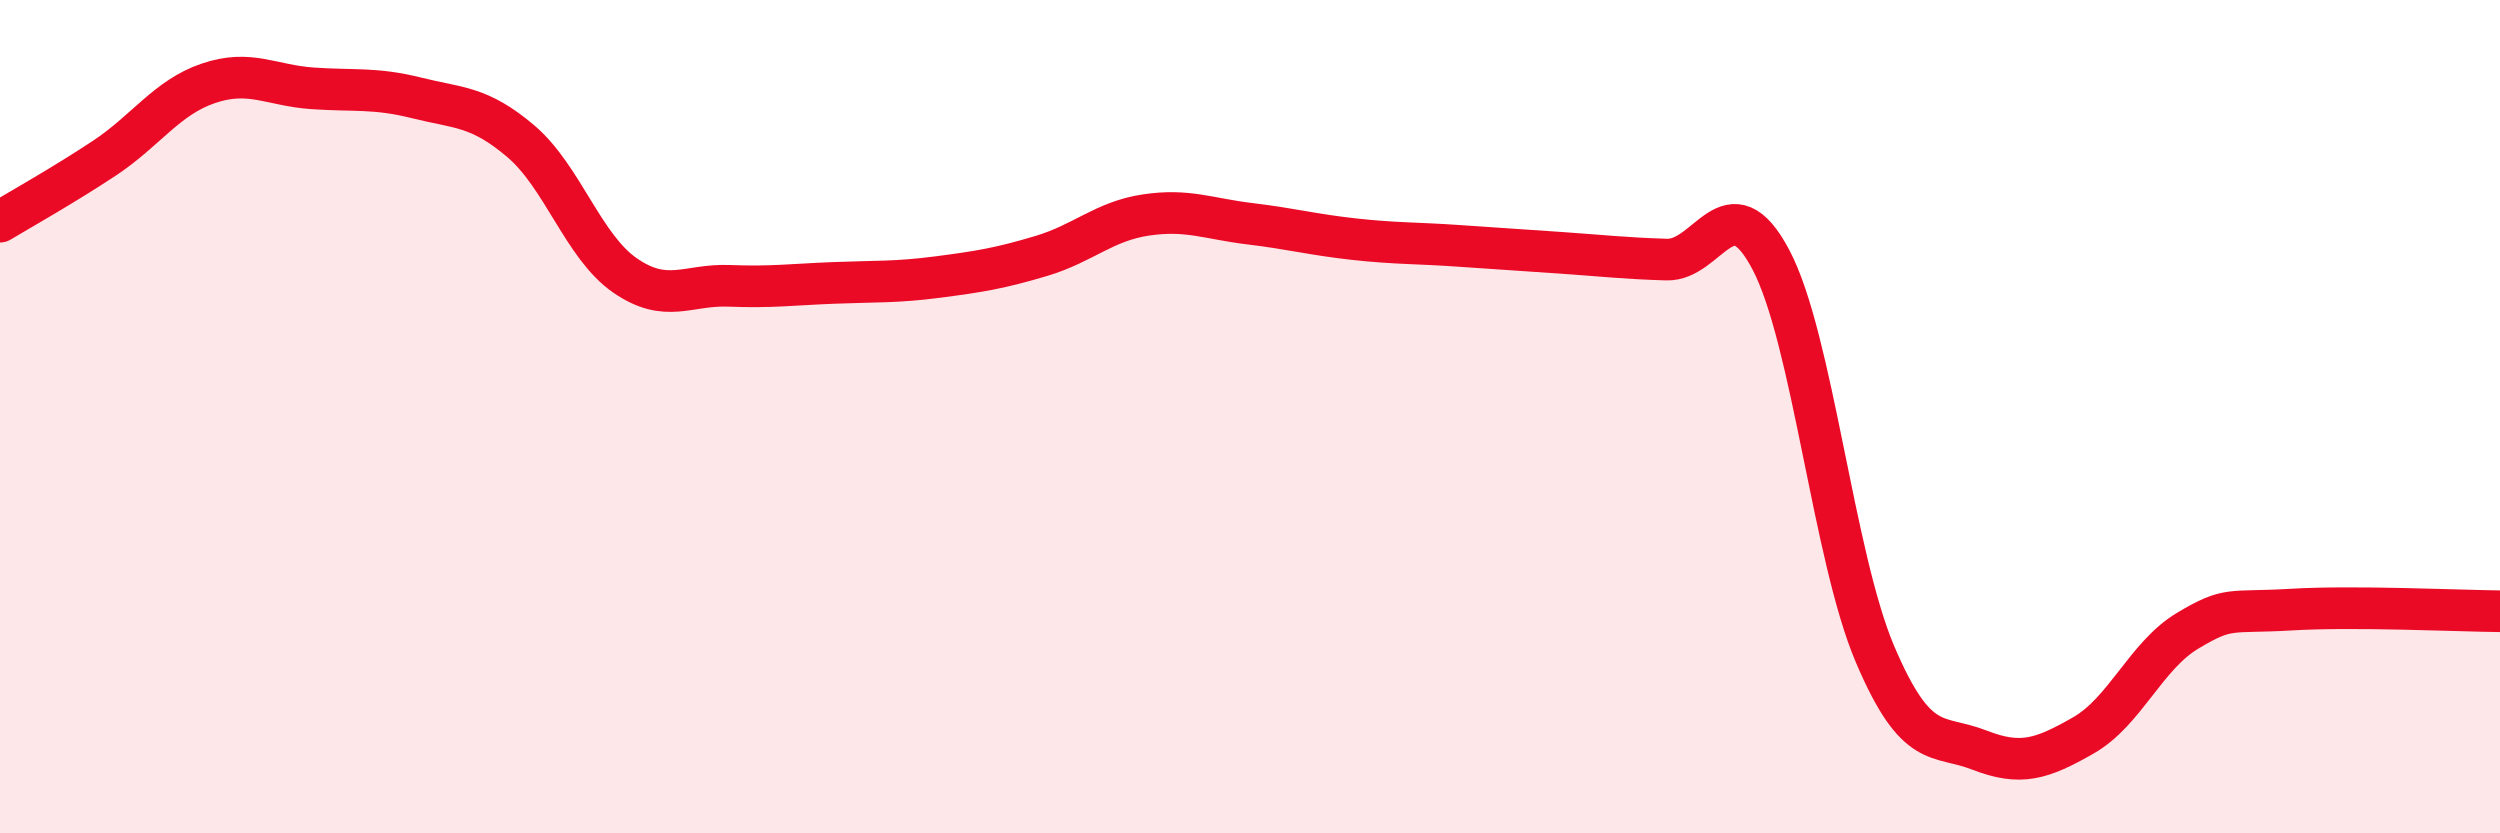
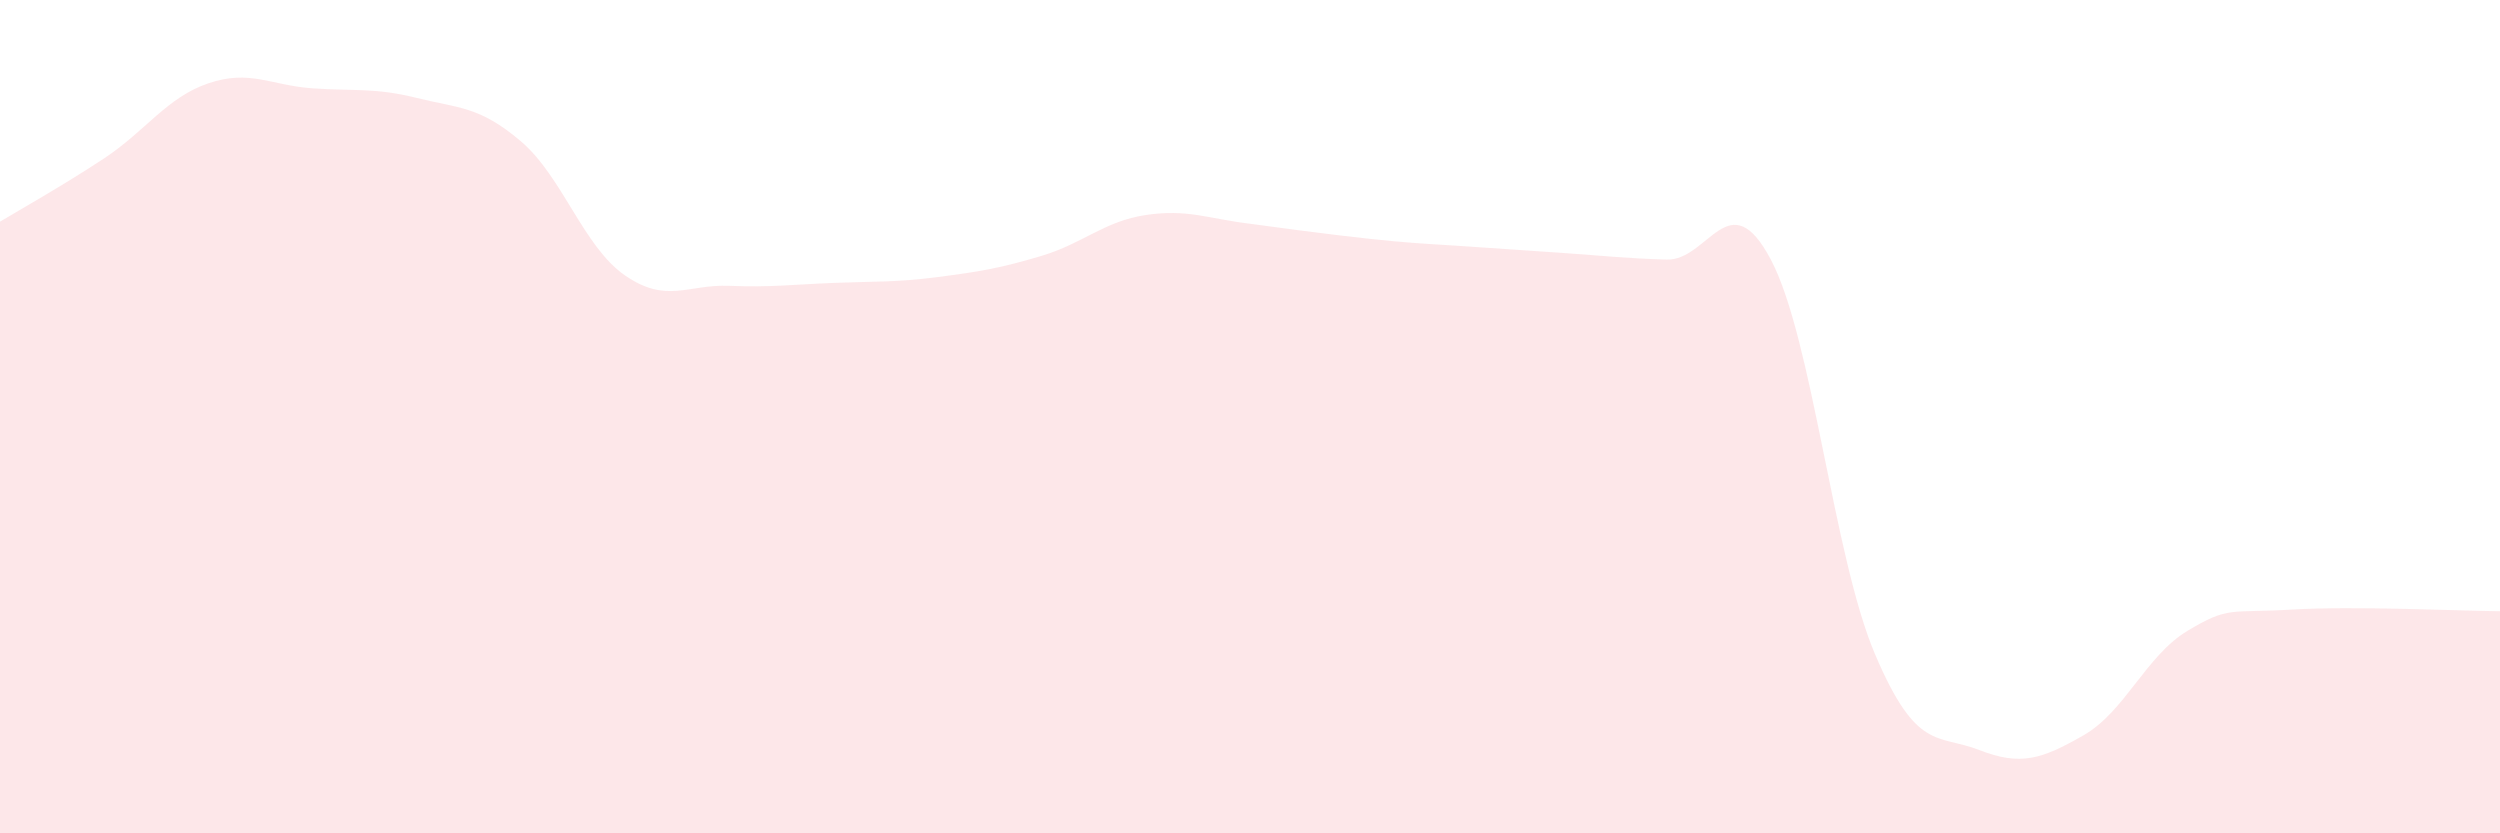
<svg xmlns="http://www.w3.org/2000/svg" width="60" height="20" viewBox="0 0 60 20">
-   <path d="M 0,5.32 C 0.5,5.02 1.5,4.46 2.5,3.8 C 3.5,3.14 4,2.34 5,2 C 6,1.66 6.5,2.05 7.5,2.12 C 8.5,2.19 9,2.1 10,2.35 C 11,2.6 11.5,2.54 12.5,3.39 C 13.5,4.24 14,5.92 15,6.61 C 16,7.3 16.5,6.82 17.5,6.86 C 18.5,6.9 19,6.83 20,6.79 C 21,6.75 21.5,6.78 22.5,6.65 C 23.5,6.52 24,6.44 25,6.14 C 26,5.84 26.5,5.31 27.5,5.16 C 28.5,5.01 29,5.25 30,5.37 C 31,5.49 31.5,5.63 32.5,5.74 C 33.5,5.85 34,5.83 35,5.9 C 36,5.97 36.5,6 37.5,6.07 C 38.5,6.14 39,6.2 40,6.23 C 41,6.26 41.5,4.34 42.5,6.23 C 43.5,8.12 44,13.35 45,15.7 C 46,18.05 46.5,17.61 47.5,18 C 48.5,18.39 49,18.22 50,17.65 C 51,17.08 51.5,15.74 52.5,15.14 C 53.5,14.54 53.5,14.72 55,14.63 C 56.5,14.54 59,14.66 60,14.67L60 20L0 20Z" fill="#EB0A25" opacity="0.1" stroke-linecap="round" stroke-linejoin="round" />
-   <path d="M 0,5.32 C 0.5,5.02 1.5,4.46 2.5,3.8 C 3.5,3.14 4,2.34 5,2 C 6,1.66 6.5,2.05 7.5,2.12 C 8.5,2.19 9,2.1 10,2.35 C 11,2.6 11.5,2.54 12.5,3.39 C 13.5,4.24 14,5.92 15,6.61 C 16,7.3 16.5,6.82 17.5,6.86 C 18.5,6.9 19,6.83 20,6.79 C 21,6.75 21.5,6.78 22.5,6.65 C 23.5,6.52 24,6.44 25,6.14 C 26,5.84 26.5,5.31 27.5,5.16 C 28.5,5.01 29,5.25 30,5.37 C 31,5.49 31.5,5.63 32.5,5.74 C 33.5,5.85 34,5.83 35,5.9 C 36,5.97 36.5,6 37.5,6.07 C 38.5,6.14 39,6.2 40,6.23 C 41,6.26 41.5,4.34 42.5,6.23 C 43.5,8.12 44,13.35 45,15.7 C 46,18.05 46.5,17.61 47.5,18 C 48.5,18.39 49,18.22 50,17.65 C 51,17.08 51.5,15.74 52.5,15.14 C 53.5,14.54 53.5,14.72 55,14.63 C 56.5,14.54 59,14.66 60,14.67" stroke="#EB0A25" stroke-width="1" fill="none" stroke-linecap="round" stroke-linejoin="round" />
+   <path d="M 0,5.32 C 0.5,5.02 1.5,4.46 2.5,3.8 C 3.5,3.14 4,2.34 5,2 C 6,1.66 6.5,2.05 7.5,2.12 C 8.5,2.19 9,2.1 10,2.35 C 11,2.6 11.5,2.54 12.5,3.39 C 13.5,4.24 14,5.92 15,6.61 C 16,7.3 16.5,6.82 17.5,6.86 C 18.5,6.9 19,6.83 20,6.79 C 21,6.75 21.5,6.78 22.5,6.65 C 23.5,6.52 24,6.44 25,6.14 C 26,5.84 26.5,5.31 27.5,5.16 C 28.5,5.01 29,5.25 30,5.37 C 33.5,5.85 34,5.83 35,5.9 C 36,5.97 36.5,6 37.5,6.07 C 38.5,6.14 39,6.2 40,6.23 C 41,6.26 41.5,4.34 42.5,6.23 C 43.5,8.12 44,13.35 45,15.7 C 46,18.05 46.5,17.61 47.5,18 C 48.5,18.39 49,18.22 50,17.65 C 51,17.08 51.5,15.74 52.5,15.14 C 53.5,14.54 53.5,14.72 55,14.63 C 56.5,14.54 59,14.66 60,14.67L60 20L0 20Z" fill="#EB0A25" opacity="0.1" stroke-linecap="round" stroke-linejoin="round" />
</svg>